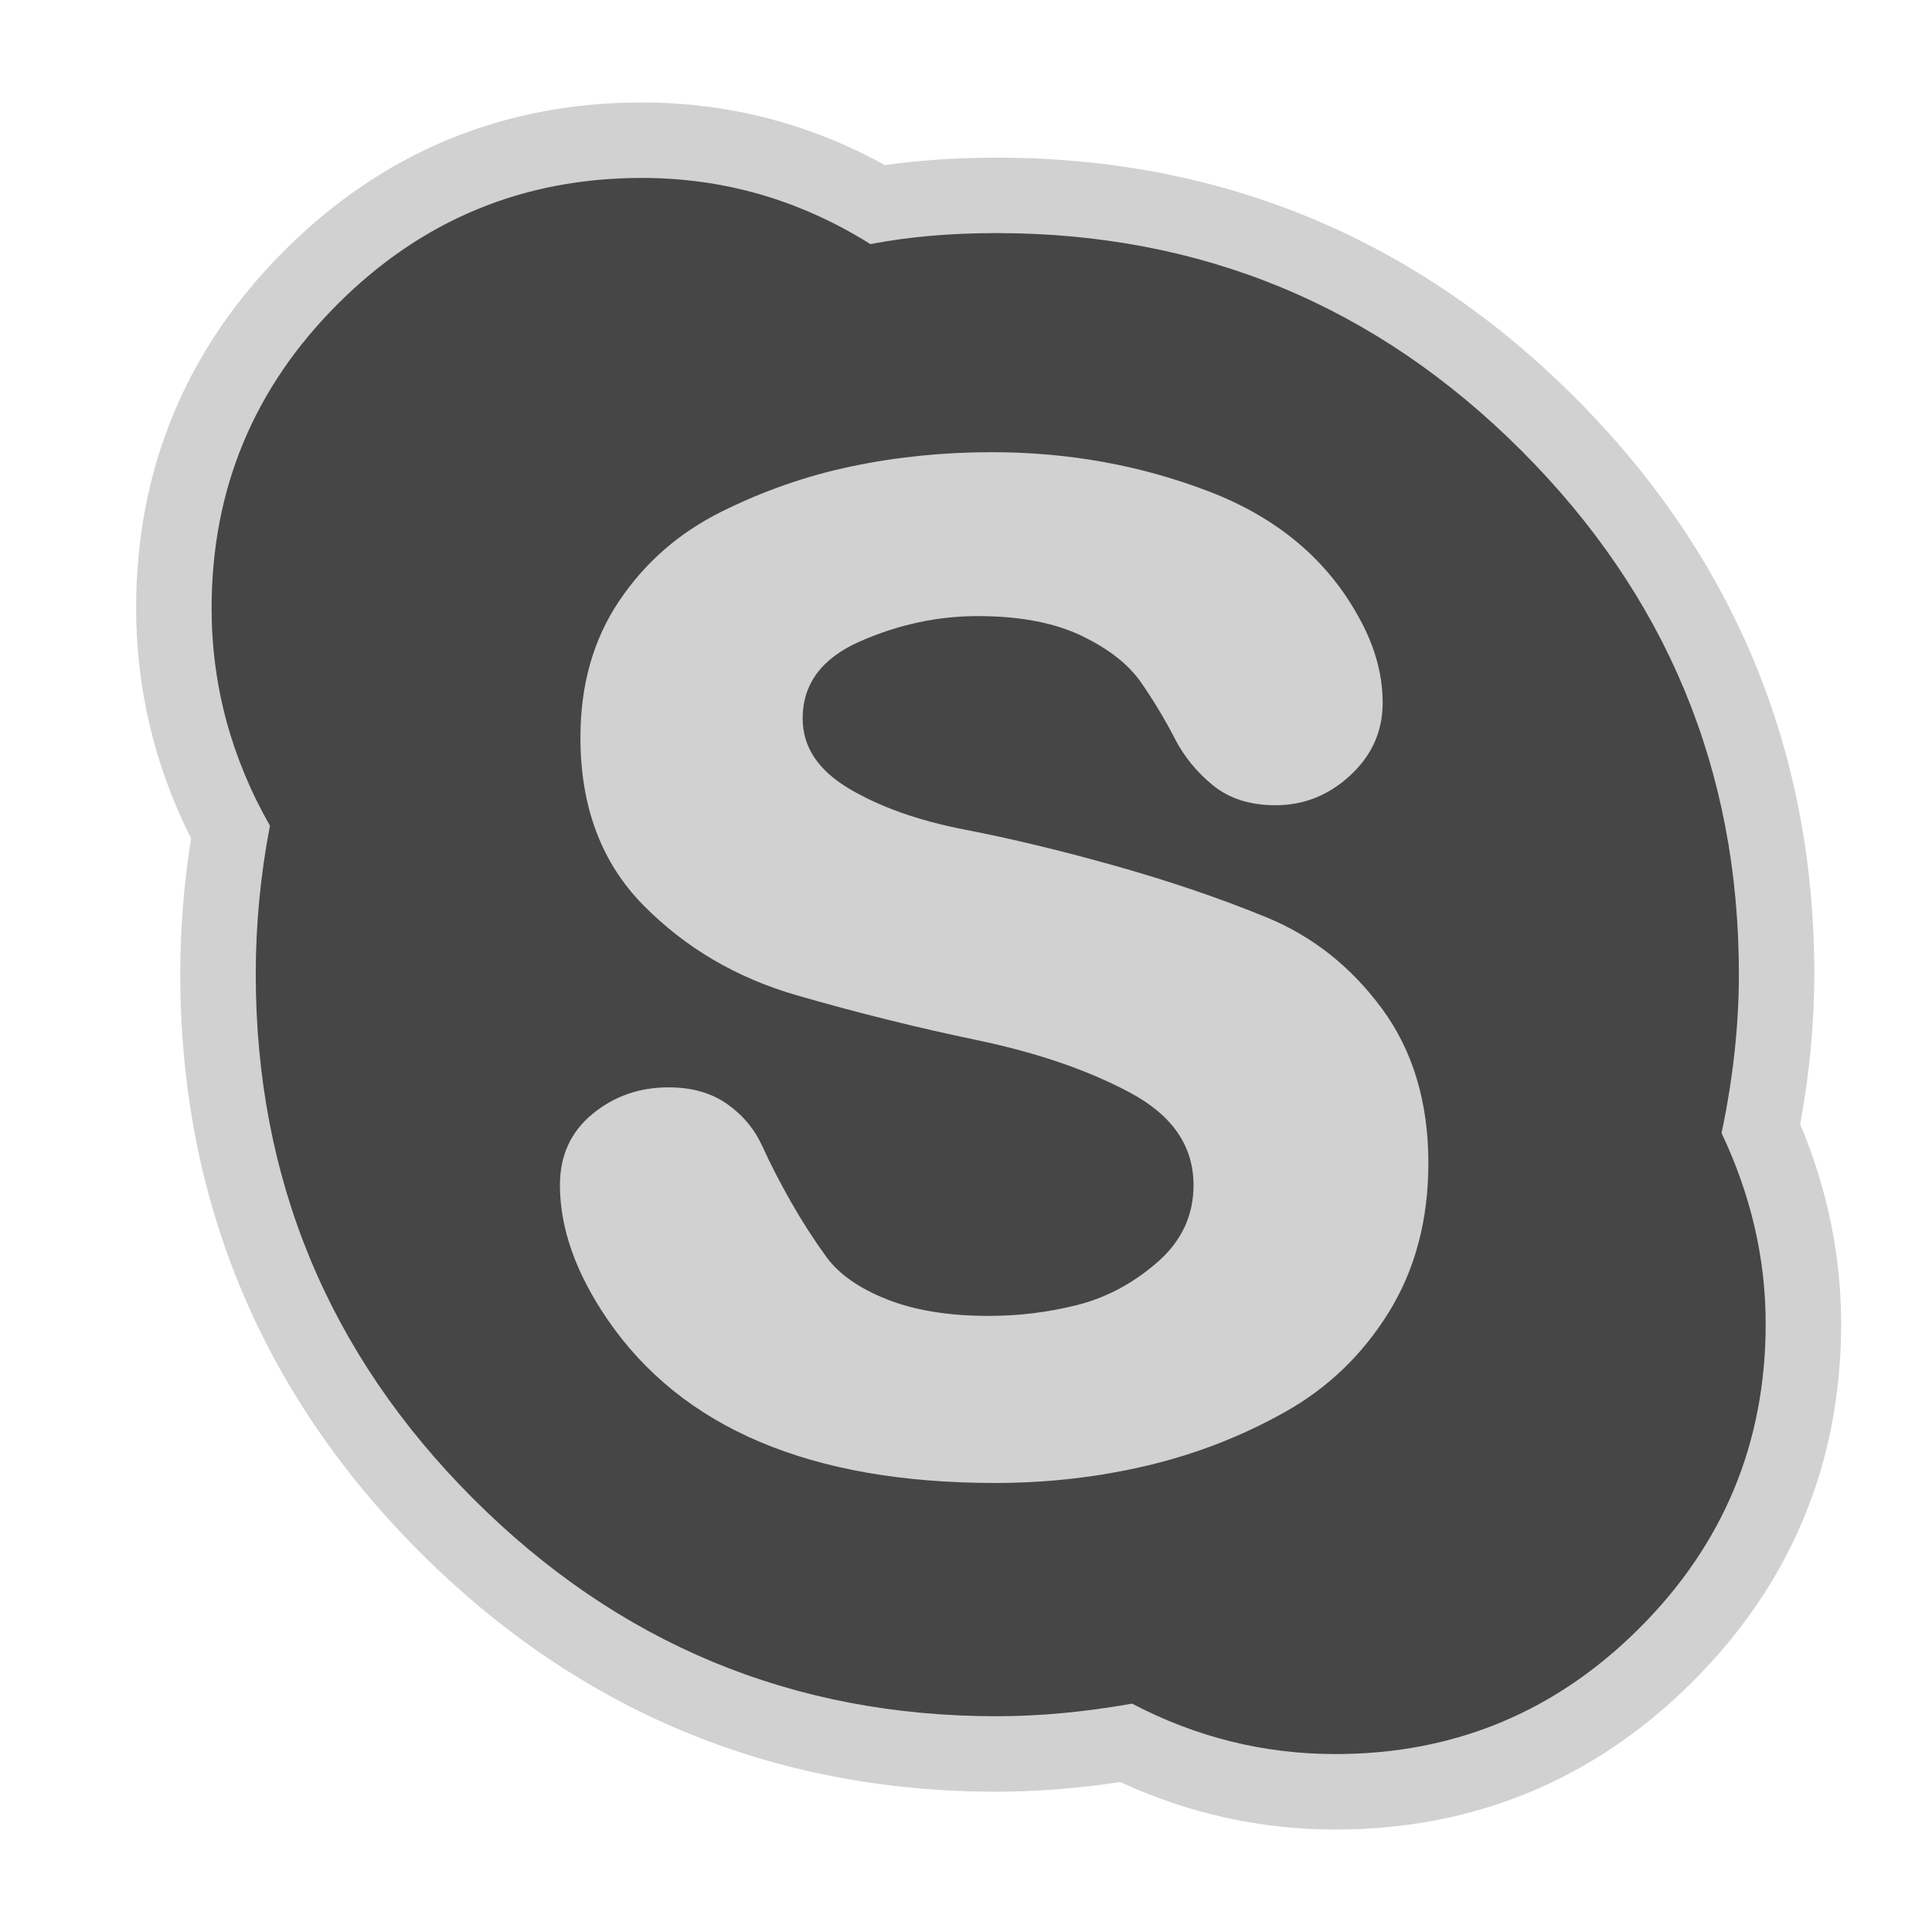
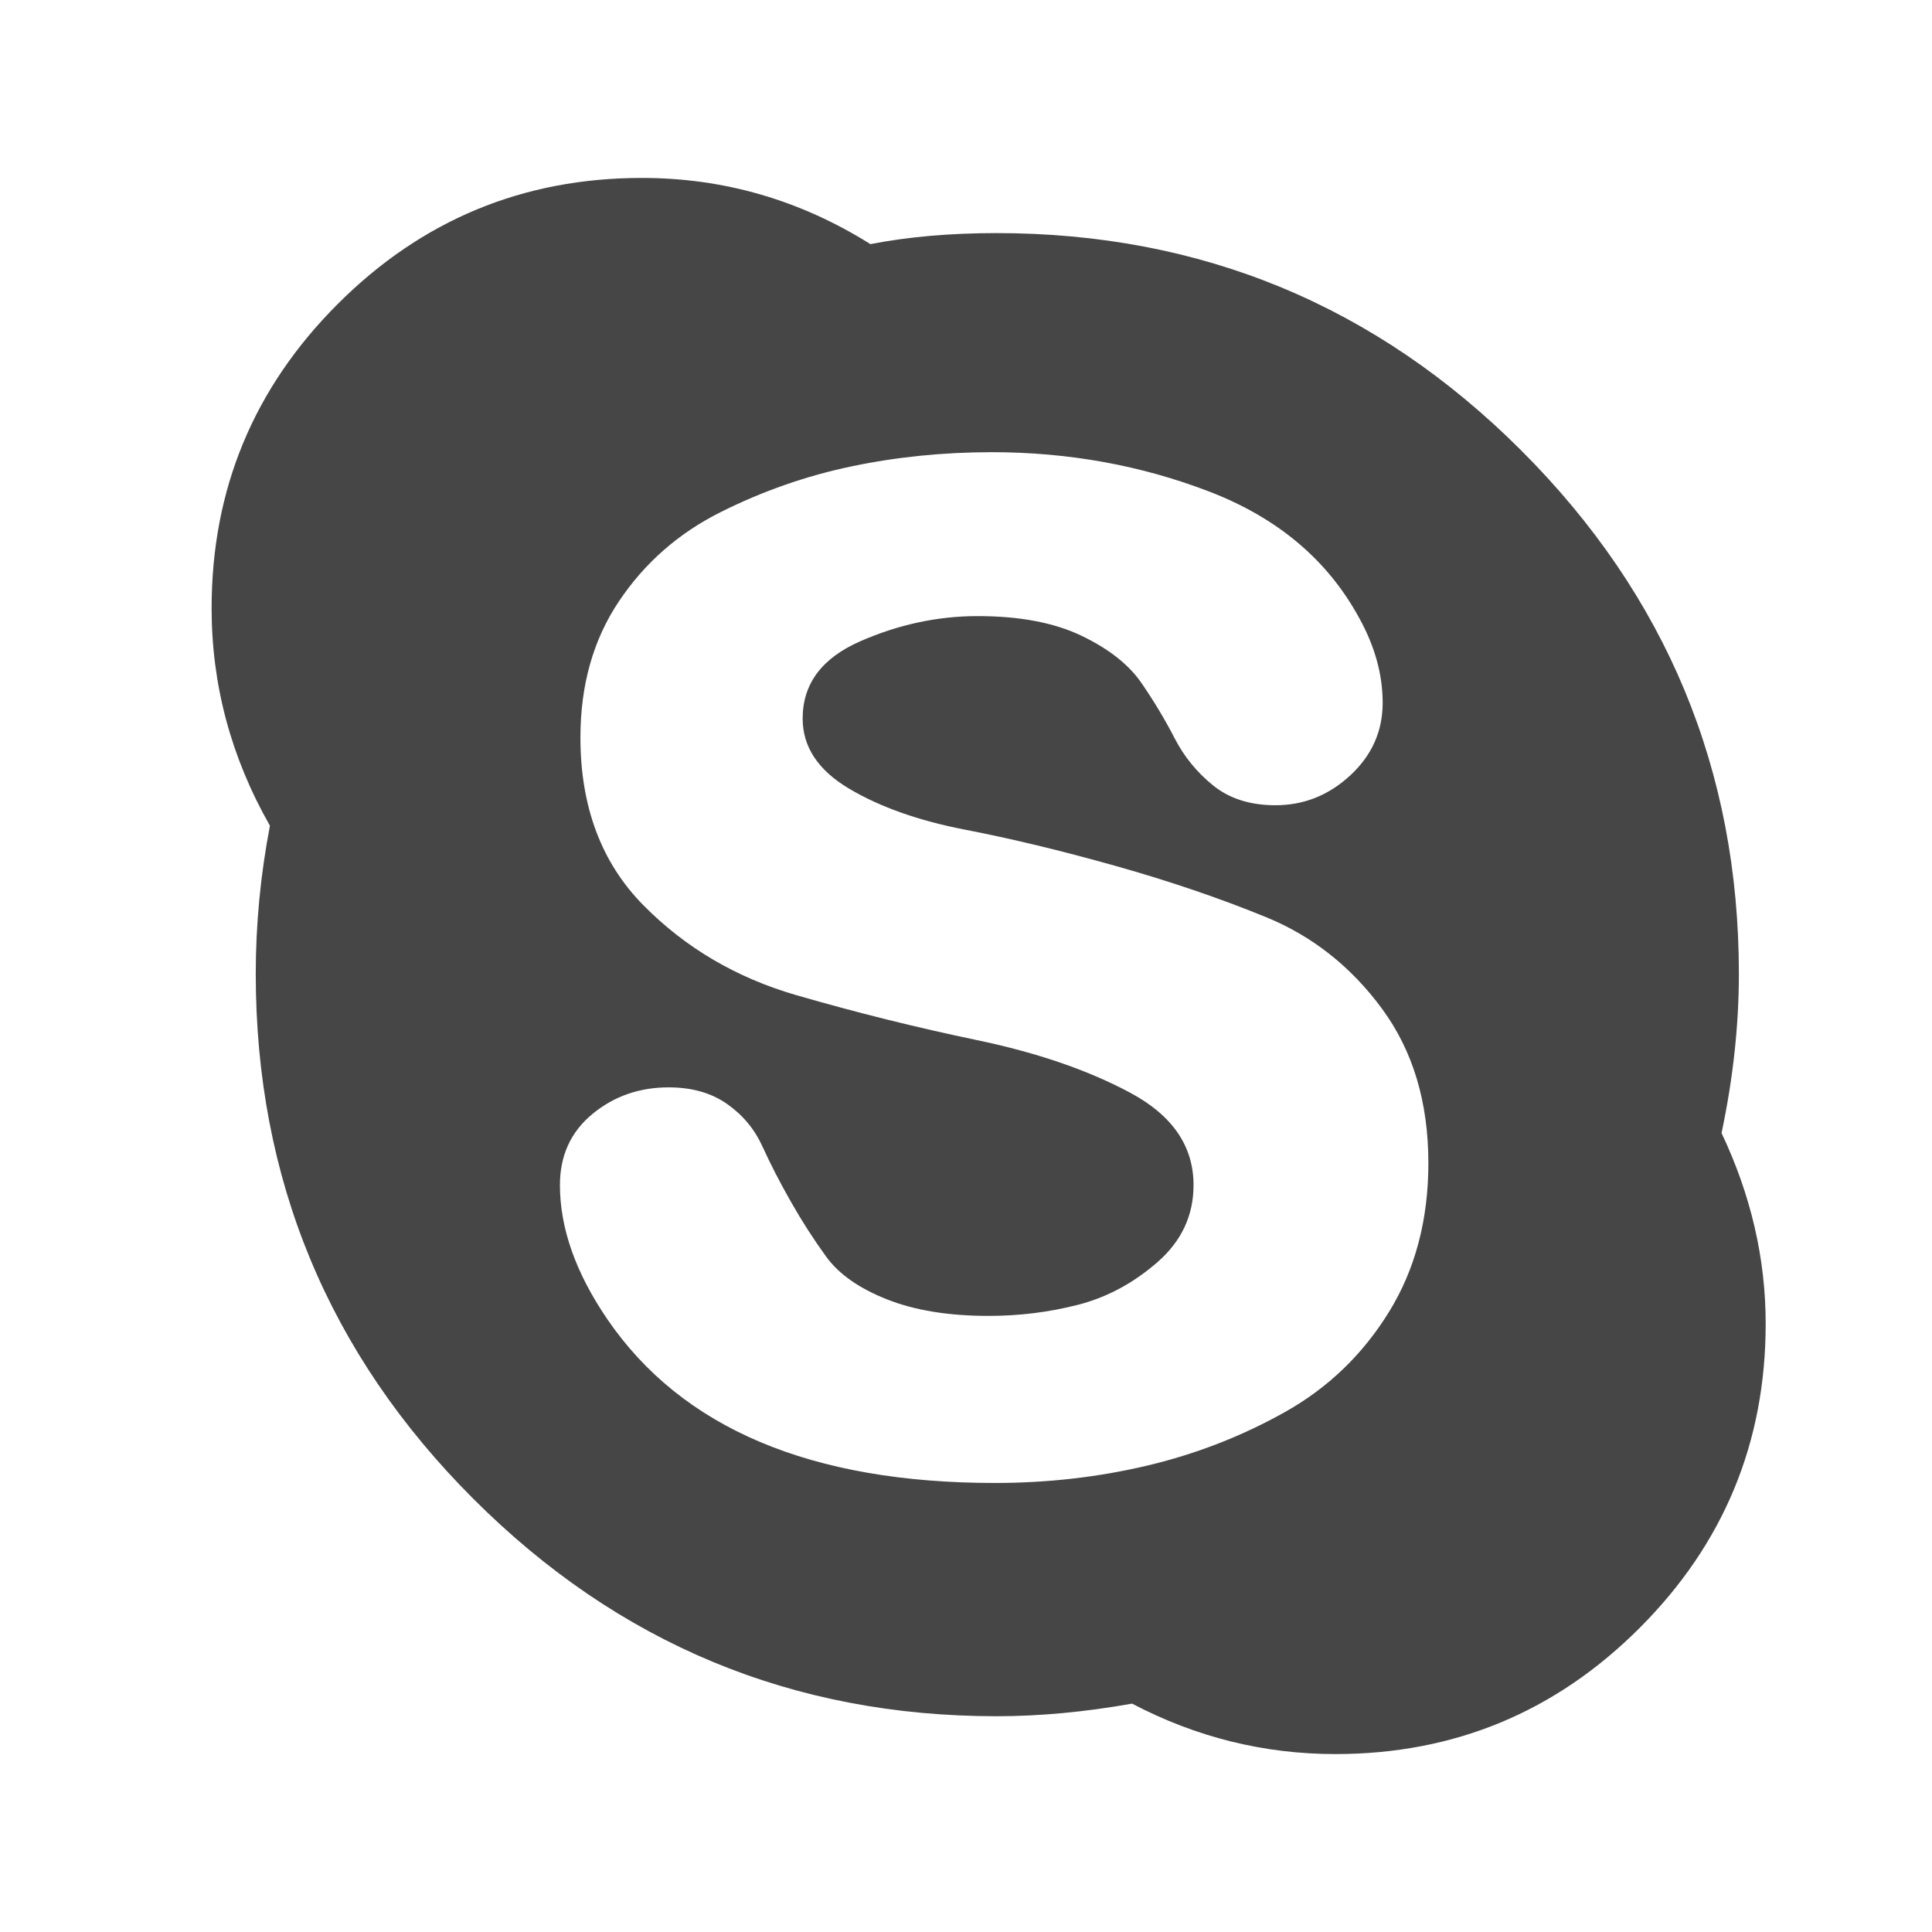
<svg xmlns="http://www.w3.org/2000/svg" version="1.1" id="skype" width="800px" height="800px" viewBox="0 0 256 256" xml:space="preserve">
  <style type="text/css">

	.st0{fill:#464646;}
	.st1{fill:#D1D1D1;}

</style>
-   <path class="st1" d="M176.946,242.423c-9.913,0-19.479-2.116-28.487-6.296c-5.655,0.853-11.163,1.283-16.414,1.283  c-29.634,0-55.341-10.682-76.409-31.749s-31.75-46.846-31.75-76.617c0-5.958,0.482-11.983,1.434-17.957  c-4.834-9.601-7.282-19.842-7.282-30.495c0-18.408,6.606-34.349,19.636-47.378c13.031-13.03,28.971-19.636,47.378-19.636  c11.416,0,22.234,2.792,32.214,8.307c4.585-0.663,9.538-0.998,14.777-0.998c29.771,0,55.549,10.682,76.616,31.75  s31.749,46.775,31.749,76.408c0,6.455-0.629,13.141-1.872,19.916c3.601,8.573,5.423,17.454,5.423,26.448  c0,18.408-6.607,34.349-19.638,47.378C211.294,235.816,195.354,242.423,176.946,242.423z" />
  <path class="st0" d="M28.039,80.592c0-15.733,5.569-29.168,16.708-40.307c11.139-11.138,24.574-16.708,40.307-16.708  c10.86,0,20.954,2.924,30.283,8.771c5.012-0.975,10.582-1.462,16.708-1.462c27.149,0,50.331,9.607,69.545,28.821  s28.82,42.326,28.82,69.336c0,6.822-0.766,13.854-2.297,21.094c3.898,8.215,5.848,16.638,5.848,25.271  c0,15.732-5.569,29.169-16.708,40.307c-11.139,11.139-24.574,16.708-40.307,16.708c-9.468,0-18.448-2.228-26.941-6.683  c-6.266,1.113-12.252,1.67-17.96,1.67c-27.012,0-50.124-9.606-69.337-28.82s-28.821-42.396-28.821-69.546  c0-6.544,0.626-13.087,1.879-19.631C30.615,100.363,28.039,90.756,28.039,80.592z M74.194,157.029  c0,5.709,2.088,11.626,6.266,17.752c9.885,14.48,27.01,21.72,51.376,21.72c6.961,0,13.679-0.766,20.153-2.297  c6.474-1.531,12.565-3.898,18.273-7.101c5.709-3.202,10.304-7.623,13.784-13.262s5.221-12.218,5.221-19.736  c0-8.075-2.054-14.897-6.16-20.467c-4.107-5.569-9.225-9.607-15.351-12.113c-6.126-2.506-12.774-4.769-19.944-6.788  c-7.171-2.019-13.819-3.62-19.945-4.803c-6.126-1.184-11.243-2.994-15.35-5.43s-6.161-5.534-6.161-9.293  c0-4.595,2.541-8.006,7.623-10.234c5.082-2.228,10.268-3.341,15.559-3.341c5.569,0,10.164,0.87,13.784,2.611  c3.619,1.74,6.265,3.829,7.936,6.265s3.133,4.873,4.386,7.31s2.959,4.525,5.117,6.266c2.158,1.74,4.907,2.61,8.249,2.61  c3.76,0,7.066-1.323,9.92-3.968c2.854-2.645,4.281-5.848,4.281-9.607c0-3.759-1.044-7.518-3.132-11.277  c-4.178-7.658-10.791-13.227-19.841-16.708c-9.05-3.481-18.657-5.221-28.82-5.221c-6.405,0-12.601,0.626-18.587,1.879  c-5.987,1.253-11.765,3.272-17.334,6.057s-10.06,6.718-13.47,11.8c-3.412,5.082-5.117,11.104-5.117,18.065  c0,9.189,2.784,16.604,8.354,22.242c5.569,5.638,12.322,9.607,20.258,11.904c7.936,2.298,15.907,4.281,23.913,5.952  s14.793,4.003,20.362,6.997c5.569,2.993,8.354,7.065,8.354,12.217c0,4.038-1.602,7.449-4.804,10.233  c-3.202,2.785-6.718,4.664-10.547,5.64c-3.829,0.975-7.763,1.461-11.8,1.461c-5.291,0-9.781-0.73-13.471-2.192  s-6.37-3.342-8.041-5.639c-1.67-2.298-3.237-4.734-4.699-7.31c-1.462-2.576-2.715-5.013-3.759-7.31  c-1.044-2.298-2.611-4.177-4.699-5.639s-4.665-2.193-7.727-2.193c-3.899,0-7.275,1.184-10.129,3.551  C75.621,149.998,74.194,153.131,74.194,157.029z" />
</svg>